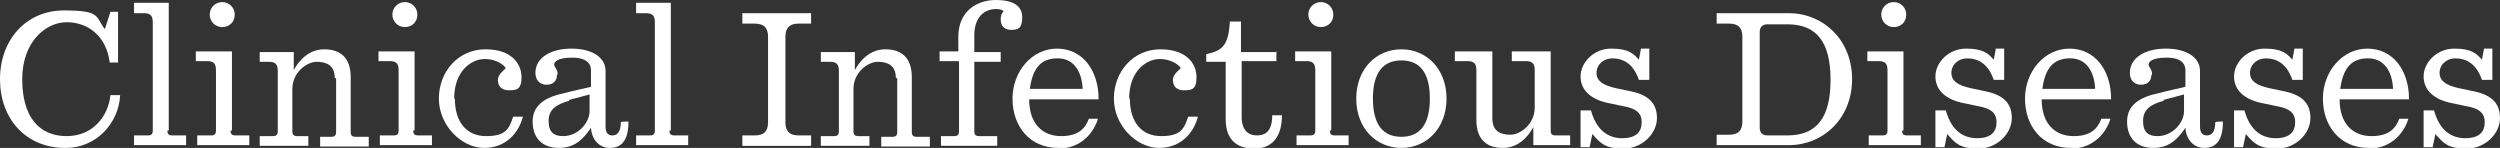
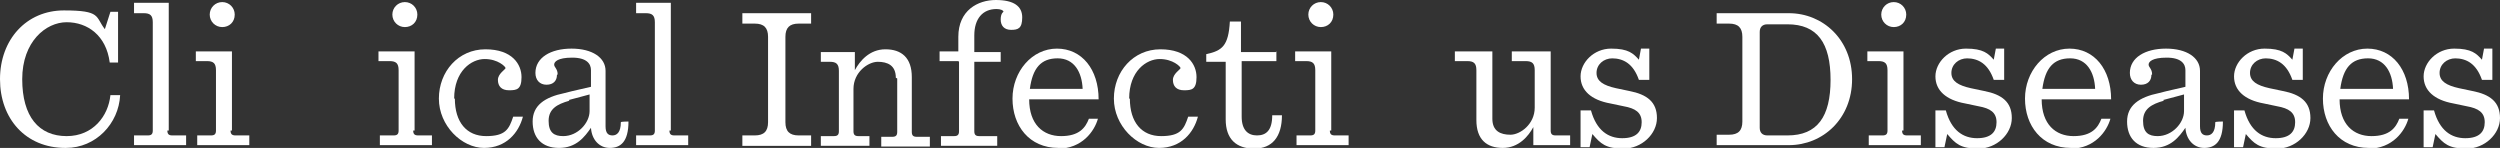
<svg xmlns="http://www.w3.org/2000/svg" id="Layer_2" version="1.1" viewBox="0 0 360 21.3">
  <rect x="0" y="0" width="360" height="21.3" fill="#333333" stroke="none" />
  <defs>
    <style>
      .st0 {
        fill: #fff;
      }
    </style>
  </defs>
  <g id="Layer_1-2">
    <path class="st0" d="M9.4,21.3C3.7,21.3,0,17.1,0,11.4S3.8,1.5,9.2,1.5s4.5.9,5.9,2.7l.8-2.5h1.1v7.3h-1.2c-.5-3.9-3.2-5.8-6.2-5.8S3.2,6,3.2,11.4s2.4,8.2,6.4,8.2c3.8,0,6-2.9,6.3-5.9h1.4c-.2,4.1-3.5,7.6-7.8,7.6h0Z" />
    <path class="st0" d="M24.1,18.8c0,.5.2.7.7.7h2v1.4h-7.5v-1.4h2c.5,0,.7-.2.7-.7V3.2c0-1-.4-1.3-1.3-1.3h-1.4V.4h5v18.4Z" />
    <path class="st0" d="M33.2,18.8c0,.5.2.7.7.7h2v1.4h-7.5v-1.4h2c.5,0,.7-.2.7-.7v-8.7c0-1-.4-1.3-1.3-1.3h-1.6v-1.4h5.2v11.4ZM33.8,2.1c0,1.1-.8,1.8-1.8,1.8s-1.8-.8-1.8-1.8.8-1.8,1.8-1.8,1.8.8,1.8,1.8Z" />
-     <path class="st0" d="M48.2,11.2c0-1.8-1.2-2.3-2.6-2.3s-3.5,1.5-3.5,3.9v6.1c0,.5.2.7.7.7h1.6v1.4h-7v-1.4h1.9c.5,0,.7-.2.7-.7v-8.7c0-1-.4-1.3-1.3-1.3h-1.3v-1.4h4.9v2.6h0c.7-1.3,2.1-3,4.4-3s3.8,1.2,3.8,4v7.9c0,.5.2.7.7.7h1.9v1.4h-7v-1.4h1.6c.5,0,.7-.2.7-.7,0,0,0-7.7,0-7.7Z" />
    <path class="st0" d="M59.5,18.8c0,.5.2.7.7.7h2v1.4h-7.5v-1.4h2c.5,0,.7-.2.7-.7v-8.7c0-1-.4-1.3-1.3-1.3h-1.6v-1.4h5.2v11.4ZM60.1,2.1c0,1.1-.8,1.8-1.8,1.8s-1.8-.8-1.8-1.8.8-1.8,1.8-1.8,1.8.8,1.8,1.8Z" />
    <path class="st0" d="M65.5,14.2c0,3.4,1.7,5.4,4.5,5.4s3.3-1,3.9-2.8h1.4c-.6,2.3-2.4,4.5-5.6,4.5s-6.5-3.2-6.5-7.1,2.8-7.1,6.7-7.1,5.2,2.2,5.2,4-.7,1.9-1.8,1.9-1.6-.6-1.6-1.5,1.1-1.5,1.1-1.7-1.1-1.3-3-1.3-4.4,1.7-4.4,5.7h0Z" />
    <path class="st0" d="M80.2,10.8c0,.8-.5,1.4-1.5,1.4s-1.6-.7-1.6-1.7c0-2.2,2.2-3.5,5.2-3.5s4.9,1.3,4.9,3.2v8c0,1,.4,1.3,1,1.3s1.2-.4,1.2-1.9h0c0-.1,1.1-.1,1.1-.1h0c0,3-1.2,3.8-2.7,3.8s-2.6-1.2-2.7-2.9h0c-.9,1.3-2.1,2.9-4.6,2.9s-3.8-1.5-3.8-3.8,1.7-3.5,4.6-4.1c1.5-.4,2.6-.6,3.8-.9v-2.4c0-.9-.6-1.8-2.7-1.8s-2.6.6-2.6,1,.5.6.5,1.4h0ZM82,14.5c-1.8.5-3,1.2-3,2.9s.8,2.2,2.1,2.2c2.1,0,3.8-1.9,3.8-3.6v-2.4c-.8.2-1.8.5-3,.8h0Z" />
    <path class="st0" d="M96.4,18.8c0,.5.2.7.7.7h2v1.4h-7.5v-1.4h2c.5,0,.7-.2.7-.7V3.2c0-1-.4-1.3-1.3-1.3h-1.4V.4h5v18.4h0Z" />
    <path class="st0" d="M108.7,3.4h-1.8v-1.5h9.9v1.5h-1.8c-1.3,0-1.9.6-1.9,1.9v12.3c0,1.3.6,1.9,1.9,1.9h1.8v1.5h-9.9v-1.5h1.8c1.3,0,1.9-.6,1.9-1.9V5.3c0-1.3-.6-1.9-1.9-1.9h0Z" />
    <path class="st0" d="M129,11.2c0-1.8-1.2-2.3-2.6-2.3s-3.5,1.5-3.5,3.9v6.1c0,.5.2.7.7.7h1.6v1.4h-7v-1.4h1.9c.5,0,.7-.2.7-.7v-8.7c0-1-.4-1.3-1.3-1.3h-1.3v-1.4h4.9v2.6h0c.7-1.3,2.1-3,4.4-3s3.8,1.2,3.8,4v7.9c0,.5.2.7.7.7h1.9v1.4h-7v-1.4h1.6c.5,0,.7-.2.7-.7v-7.7h0Z" />
    <path class="st0" d="M138,8.8h-2.7v-1.4h2.7v-2.1c0-3.8,2.8-5.3,5.4-5.3s3.8.9,3.8,2.5-.6,1.8-1.6,1.8-1.5-.6-1.5-1.5.4-1.1.4-1.1c0-.2-.4-.4-1-.4-2,0-3.2,1.4-3.2,3.8v2.4h3.8v1.4h-3.8v10c0,.5.2.7.7.7h2.6v1.4h-8.1v-1.4h1.9c.5,0,.7-.2.7-.7v-10Z" />
    <path class="st0" d="M152.4,21.3c-4.2,0-6.6-3.2-6.6-7.1s2.8-7.2,6.4-7.2,6,3,6,7.3h-10c0,3.6,2,5.3,4.6,5.3s3.5-1.2,4-2.5h1.3c-.5,1.8-2.3,4.3-5.7,4.3ZM148.3,12.8h7.6c-.1-2.4-1.2-4.4-3.6-4.4s-3.6,1.4-4,4.4h0Z" />
    <path class="st0" d="M162.7,14.2c0,3.4,1.7,5.4,4.5,5.4s3.3-1,3.9-2.8h1.4c-.6,2.3-2.4,4.5-5.6,4.5s-6.5-3.2-6.5-7.1,2.8-7.1,6.7-7.1,5.2,2.2,5.2,4-.7,1.9-1.8,1.9-1.6-.6-1.6-1.5,1.1-1.5,1.1-1.7-1.1-1.3-3-1.3-4.4,1.7-4.4,5.7h0Z" />
    <path class="st0" d="M183.8,7.4v1.4h-5v8c0,1.9.9,2.7,2.2,2.7s2.2-.7,2.2-2.9h0c0,0,1.4,0,1.4,0h0c0,3.1-1.4,4.8-4,4.8s-4.1-1.4-4.1-4.2v-8.3h-2.8v-1.1c2.3-.5,3.2-1.2,3.4-4.7h1.6v4.4s5,0,5,0Z" />
    <path class="st0" d="M191.5,18.8c0,.5.2.7.7.7h2v1.4h-7.5v-1.4h2c.5,0,.7-.2.7-.7v-8.7c0-1-.4-1.3-1.3-1.3h-1.6v-1.4h5.2v11.4ZM192,2.1c0,1.1-.8,1.8-1.8,1.8s-1.8-.8-1.8-1.8.8-1.8,1.8-1.8,1.8.8,1.8,1.8Z" />
-     <path class="st0" d="M201.8,21.3c-3.6,0-6.5-2.8-6.5-7.1s2.9-7.1,6.5-7.1,6.5,2.8,6.5,7.1-2.9,7.1-6.5,7.1ZM197.7,14.2c0,3.8,1.5,5.5,4.1,5.5s4.1-1.7,4.1-5.5-1.5-5.5-4.1-5.5-4.1,1.7-4.1,5.5Z" />
    <path class="st0" d="M220.8,20.9v-2.6h0c-.7,1.3-2.1,3-4.4,3s-3.8-1.2-3.8-4v-7.2c0-1-.4-1.3-1.3-1.3h-1.8v-1.4h5.4v9.7c0,1.8,1.2,2.3,2.6,2.3s3.5-1.5,3.5-3.9v-5.4c0-1-.4-1.3-1.3-1.3h-2v-1.4h5.6v11.4c0,.5.2.7.7.7h2.1v1.4s-5,0-5,0Z" />
    <path class="st0" d="M232.2,8.4c-1.3,0-2.3.9-2.3,2.1s1,1.8,2.8,2.2l1.9.4c2.6.5,4,1.6,4,3.9s-2.2,4.4-4.8,4.4-3.3-.7-4.5-2.1l-.4,1.9h-1.3v-5.3h1.5c.8,2.9,2.5,4,4.5,4s2.8-.9,2.8-2.3-.9-2-2.6-2.3l-1.9-.4c-2.8-.5-4.3-1.9-4.3-3.9s1.9-4,4.4-4,3.2.7,4,1.6l.3-1.6h1.2v4.5h-1.5c-.8-2.3-2.2-3.1-3.9-3.1Z" />
    <path class="st0" d="M257.6,1.9c4.9,0,9.1,3.8,9.1,9.5s-4.2,9.5-9.1,9.5h-10.4v-1.5h1.8c1.3,0,1.9-.6,1.9-1.9V5.3c0-1.3-.6-1.9-1.9-1.9h-1.8v-1.5h10.4ZM253.4,4.5v13.9c0,.7.4,1.1,1.1,1.1h2.9c4.3,0,6.2-2.7,6.2-8s-1.9-8-6.2-8h-2.9c-.7,0-1.1.4-1.1,1.1Z" />
    <path class="st0" d="M273.9,18.8c0,.5.2.7.7.7h2v1.4h-7.5v-1.4h2c.5,0,.7-.2.7-.7v-8.7c0-1-.4-1.3-1.3-1.3h-1.6v-1.4h5.2v11.4h0ZM274.5,2.1c0,1.1-.8,1.8-1.8,1.8s-1.8-.8-1.8-1.8.8-1.8,1.8-1.8,1.8.8,1.8,1.8Z" />
    <path class="st0" d="M283.3,8.4c-1.3,0-2.3.9-2.3,2.1s1,1.8,2.8,2.2l1.9.4c2.6.5,4,1.6,4,3.9s-2.2,4.4-4.8,4.4-3.3-.7-4.5-2.1l-.4,1.9h-1.3v-5.3h1.5c.8,2.9,2.5,4,4.5,4s2.8-.9,2.8-2.3-.9-2-2.6-2.3l-1.9-.4c-2.8-.5-4.3-1.9-4.3-3.9s1.9-4,4.4-4,3.2.7,4,1.6l.3-1.6h1.2v4.5h-1.5c-.8-2.3-2.2-3.1-3.9-3.1Z" />
-     <path class="st0" d="M298.2,21.3c-4.2,0-6.6-3.2-6.6-7.1s2.8-7.2,6.4-7.2,6,3,6,7.3h-10c0,3.6,2,5.3,4.6,5.3s3.5-1.2,4-2.5h1.3c-.5,1.8-2.3,4.3-5.7,4.3ZM294.1,12.8h7.6c-.1-2.4-1.2-4.4-3.6-4.4s-3.6,1.4-4,4.4Z" />
+     <path class="st0" d="M298.2,21.3c-4.2,0-6.6-3.2-6.6-7.1s2.8-7.2,6.4-7.2,6,3,6,7.3h-10c0,3.6,2,5.3,4.6,5.3s3.5-1.2,4-2.5h1.3c-.5,1.8-2.3,4.3-5.7,4.3ZM294.1,12.8h7.6c-.1-2.4-1.2-4.4-3.6-4.4s-3.6,1.4-4,4.4" />
    <path class="st0" d="M309.8,10.8c0,.8-.5,1.4-1.5,1.4s-1.6-.7-1.6-1.7c0-2.2,2.2-3.5,5.2-3.5s4.9,1.3,4.9,3.2v8c0,1,.4,1.3,1,1.3s1.2-.4,1.2-1.9h0c0-.1,1.1-.1,1.1-.1h0c0,3-1.2,3.8-2.7,3.8s-2.6-1.2-2.7-2.9h0c-.9,1.3-2.1,2.9-4.6,2.9s-3.8-1.5-3.8-3.8,1.7-3.5,4.6-4.1c1.5-.4,2.6-.6,3.8-.9v-2.4c0-.9-.6-1.8-2.7-1.8s-2.6.6-2.6,1,.5.6.5,1.4h0ZM311.6,14.5c-1.8.5-3,1.2-3,2.9s.8,2.2,2.1,2.2c2.1,0,3.8-1.9,3.8-3.6v-2.4c-.8.2-1.8.5-3,.8h0Z" />
    <path class="st0" d="M326.3,8.4c-1.3,0-2.3.9-2.3,2.1s1,1.8,2.8,2.2l1.9.4c2.6.5,4,1.6,4,3.9s-2.2,4.4-4.8,4.4-3.3-.7-4.5-2.1l-.4,1.9h-1.3v-5.3h1.5c.8,2.9,2.5,4,4.5,4s2.8-.9,2.8-2.3-.9-2-2.6-2.3l-1.9-.4c-2.8-.5-4.3-1.9-4.3-3.9s1.9-4,4.4-4,3.2.7,4,1.6l.3-1.6h1.2v4.5h-1.5c-.8-2.3-2.2-3.1-3.9-3.1Z" />
    <path class="st0" d="M341.1,21.3c-4.2,0-6.6-3.2-6.6-7.1s2.8-7.2,6.4-7.2,6,3,6,7.3h-10c0,3.6,2,5.3,4.6,5.3s3.5-1.2,4-2.5h1.3c-.5,1.8-2.3,4.3-5.7,4.3ZM337,12.8h7.6c-.1-2.4-1.2-4.4-3.6-4.4s-3.6,1.4-4,4.4Z" />
    <path class="st0" d="M353.6,8.4c-1.3,0-2.3.9-2.3,2.1s1,1.8,2.8,2.2l1.9.4c2.6.5,4,1.6,4,3.9s-2.2,4.4-4.8,4.4-3.3-.7-4.5-2.1l-.4,1.9h-1.3v-5.3h1.5c.8,2.9,2.5,4,4.5,4s2.8-.9,2.8-2.3-.9-2-2.6-2.3l-1.9-.4c-2.8-.5-4.3-1.9-4.3-3.9s1.9-4,4.4-4,3.2.7,4,1.6l.3-1.6h1.2v4.5h-1.5c-.8-2.3-2.2-3.1-3.9-3.1Z" />
  </g>
</svg>